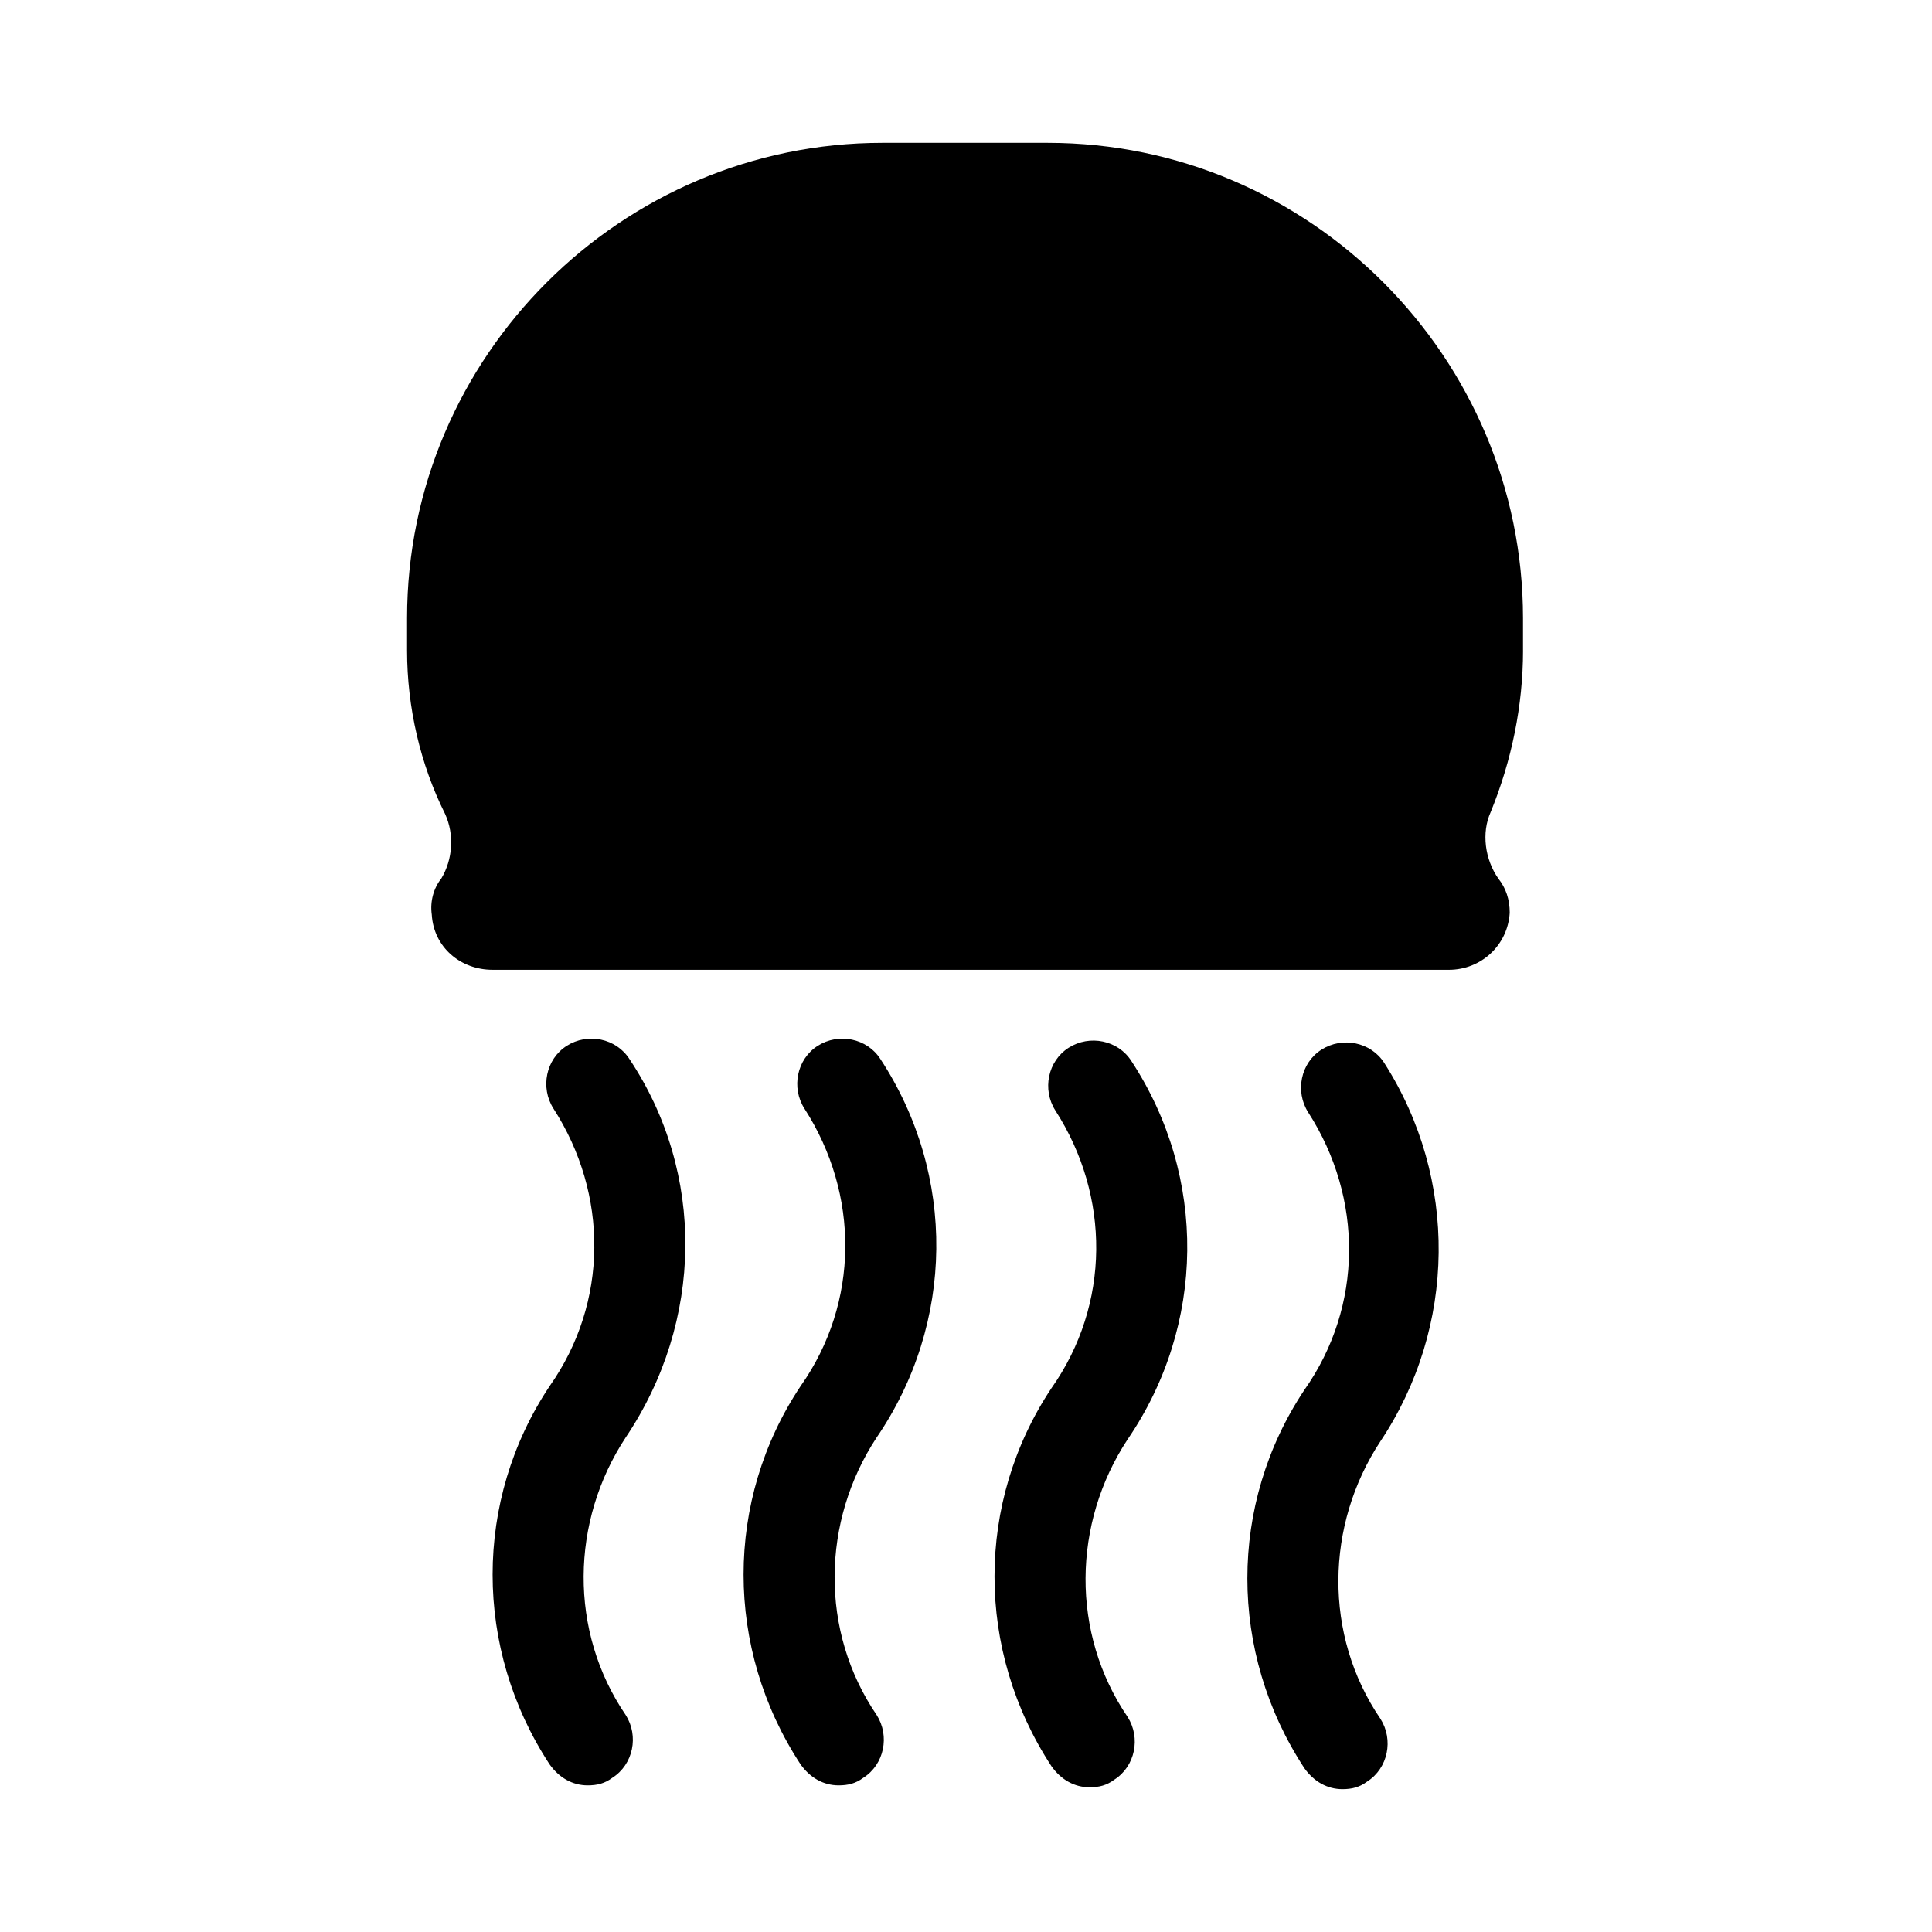
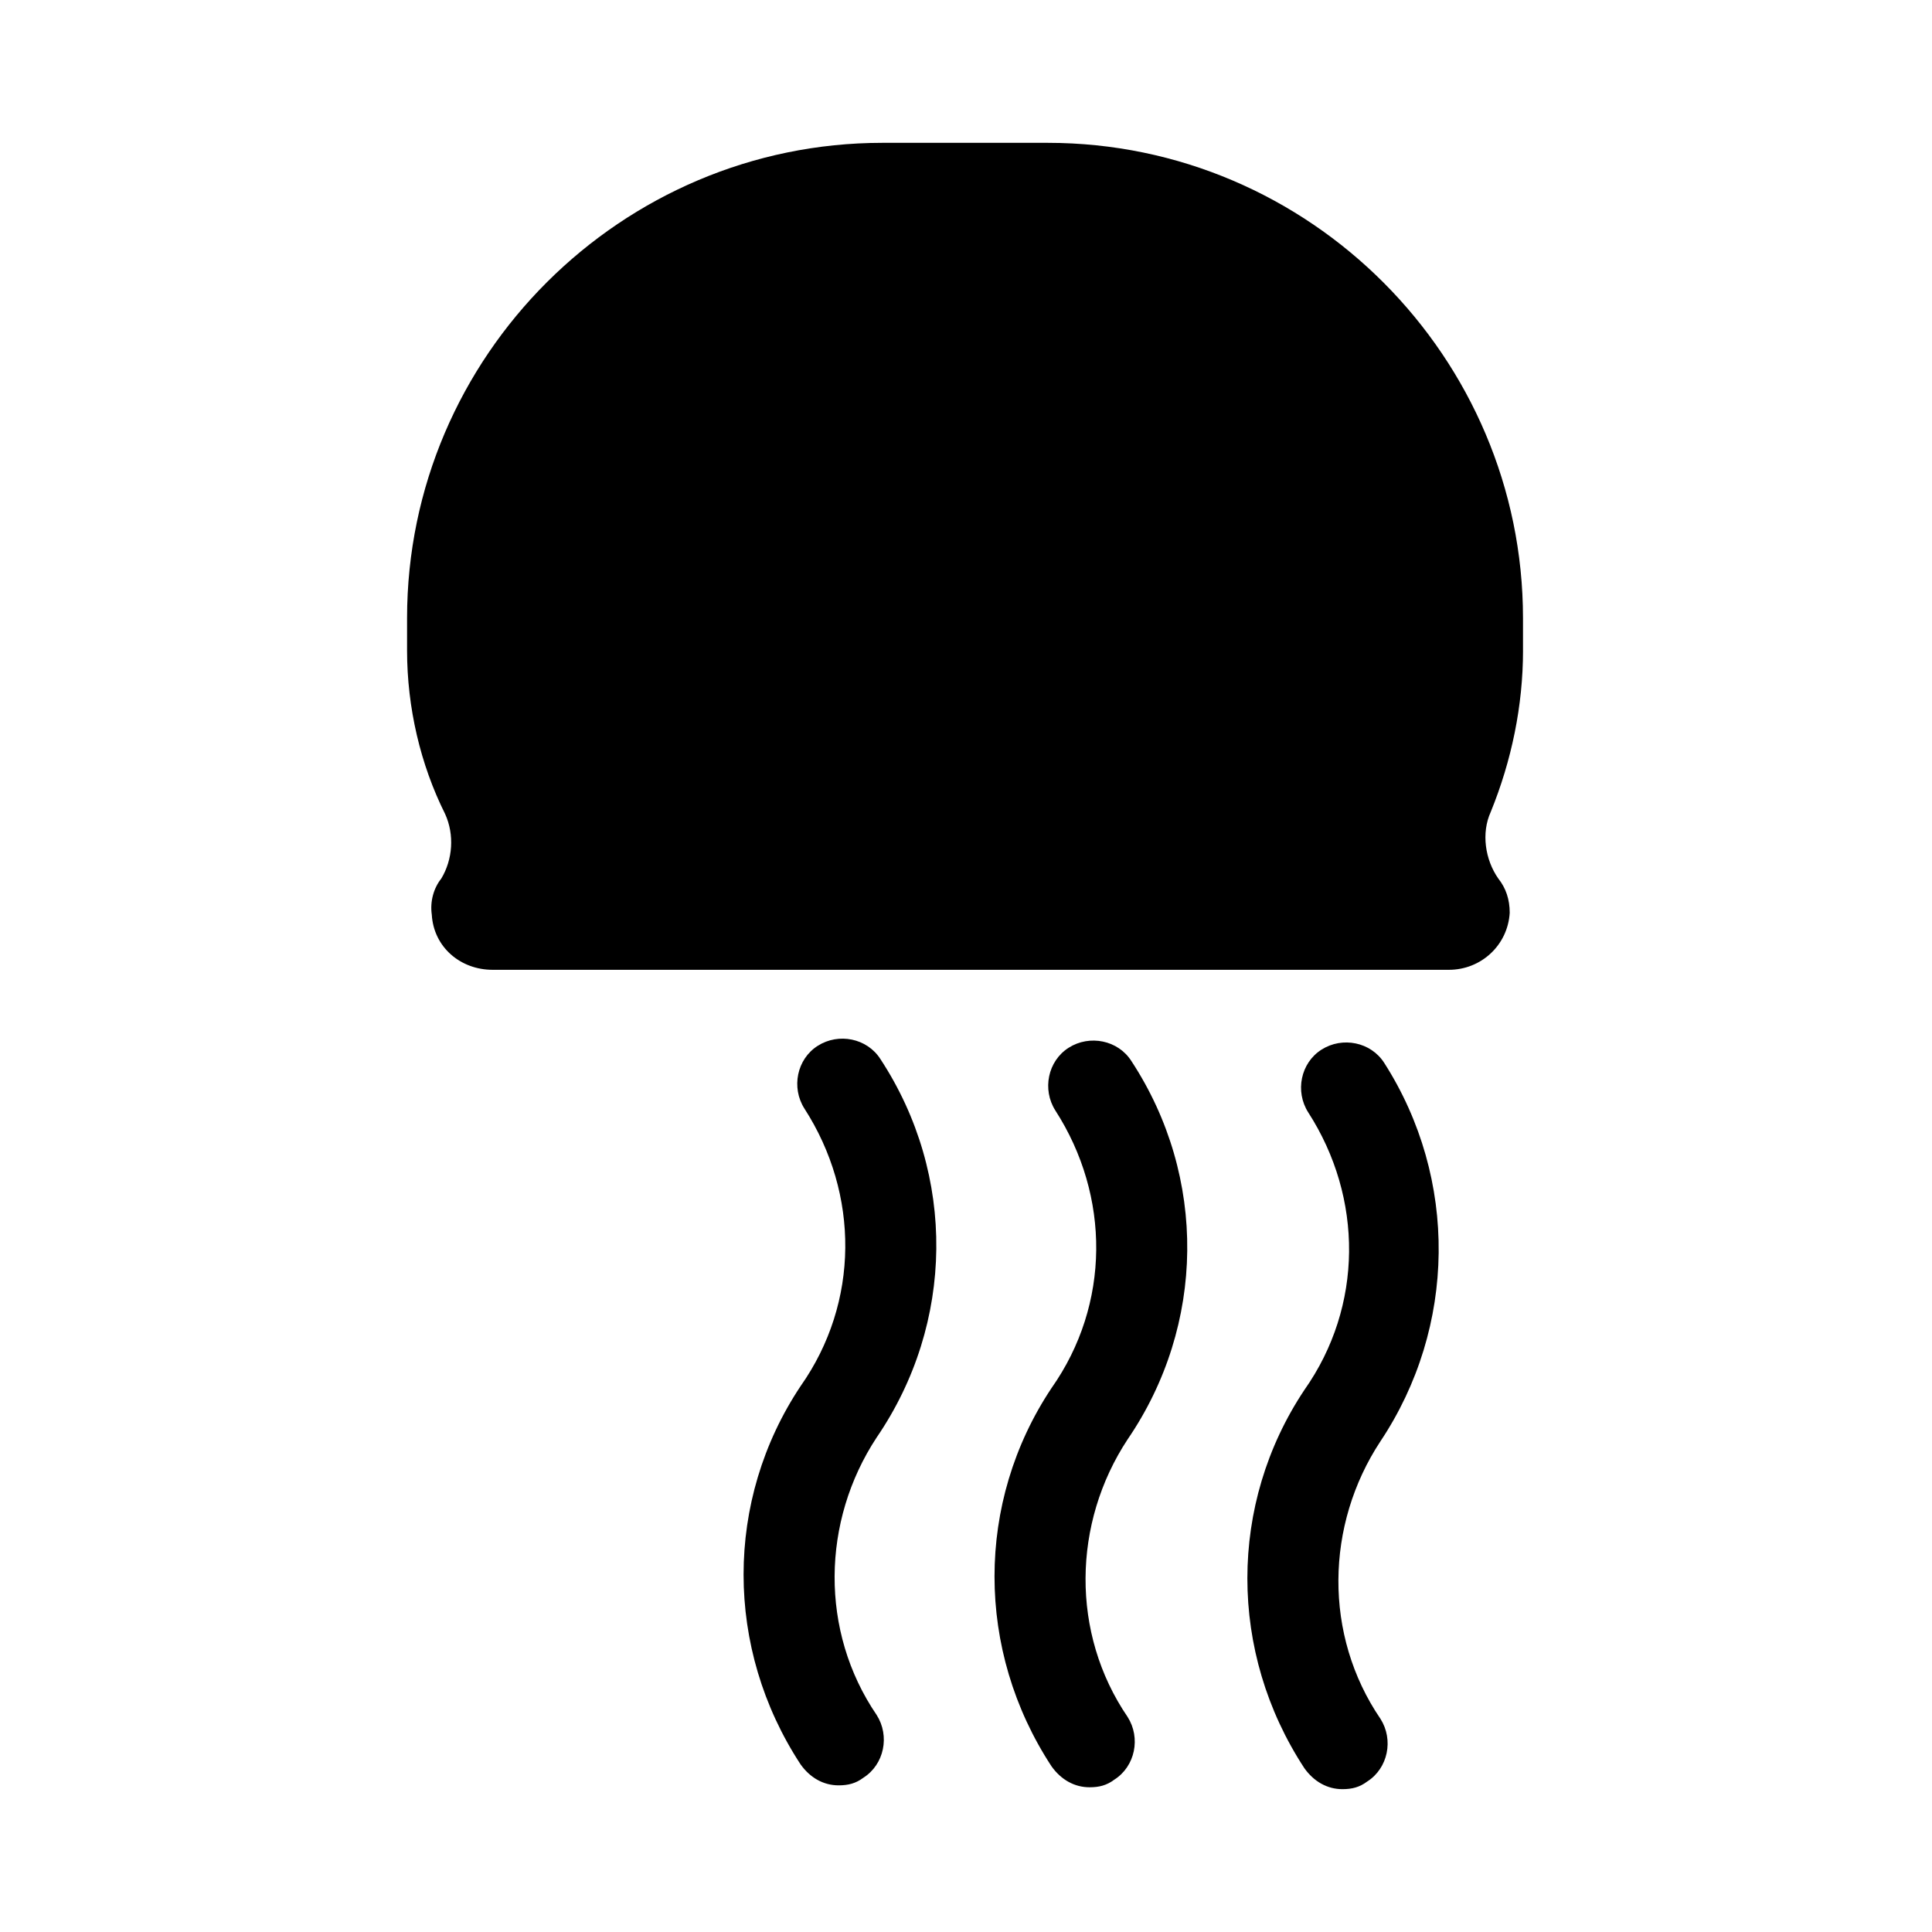
<svg xmlns="http://www.w3.org/2000/svg" fill="#000000" width="800px" height="800px" version="1.1" viewBox="144 144 512 512">
  <g>
-     <path d="m310.82 424.68c-3.527-5.543-11.082-7.055-16.625-3.527s-7.055 11.082-3.527 16.625c14.609 22.672 14.609 51.387-1.008 73.555-20.152 30.23-20.152 69.527 0 100.26 2.519 3.527 6.047 5.543 10.078 5.543 2.519 0 4.535-0.504 6.551-2.016 5.543-3.527 7.055-11.082 3.527-16.625-15.113-22.168-14.609-51.387 0-73.555 20.652-30.73 21.156-70.027 1.004-100.26z" />
    <path d="m377.33 424.68c-3.527-5.543-11.082-7.055-16.625-3.527s-7.055 11.082-3.527 16.625c14.609 22.672 14.609 51.387-1.008 73.555-20.152 30.23-20.152 69.527 0 100.26 2.519 3.527 6.047 5.543 10.078 5.543 2.519 0 4.535-0.504 6.551-2.016 5.543-3.527 7.055-11.082 3.527-16.625-15.113-22.168-14.609-51.387 0-73.555 20.652-30.227 21.156-69.523 1.004-100.26z" />
-     <path d="m443.83 425.19c-3.527-5.543-11.082-7.055-16.625-3.527s-7.055 11.082-3.527 16.625c14.609 22.672 14.609 51.387-1.008 73.555-20.152 30.23-20.152 69.527 0 100.26 2.519 3.527 6.047 5.543 10.078 5.543 2.519 0 4.535-0.504 6.551-2.016 5.543-3.527 7.055-11.082 3.527-16.625-15.113-22.168-14.609-51.387 0-73.555 20.652-30.227 21.156-69.523 1.004-100.26z" />
+     <path d="m443.83 425.19c-3.527-5.543-11.082-7.055-16.625-3.527s-7.055 11.082-3.527 16.625c14.609 22.672 14.609 51.387-1.008 73.555-20.152 30.23-20.152 69.527 0 100.26 2.519 3.527 6.047 5.543 10.078 5.543 2.519 0 4.535-0.504 6.551-2.016 5.543-3.527 7.055-11.082 3.527-16.625-15.113-22.168-14.609-51.387 0-73.555 20.652-30.227 21.156-69.523 1.004-100.26" />
    <path d="m510.84 425.69c-3.527-5.543-11.082-7.055-16.625-3.527-5.543 3.527-7.055 11.082-3.527 16.625 14.609 22.672 14.609 51.387-1.008 73.555-20.152 30.23-20.152 69.527 0 100.26 2.519 3.527 6.047 5.543 10.078 5.543 2.519 0 4.535-0.504 6.551-2.016 5.543-3.527 7.055-11.082 3.527-16.625-15.113-22.168-14.609-51.387 0-73.555 20.148-30.227 20.652-69.523 1.004-100.26z" />
    <path d="m547.61 316.37v-8.566c0-69.023-56.426-125.95-125.95-125.95h-43.832c-69.023 0-125.95 56.426-125.95 125.95v8.566c0 15.113 3.527 30.23 10.078 43.328 2.519 5.543 2.016 12.09-1.008 17.129-2.016 2.519-3.023 6.047-2.519 9.574 0.504 8.566 7.559 14.609 16.121 14.609h253.42c8.566 0 15.617-6.551 16.121-15.113 0-3.527-1.008-6.551-3.023-9.07-3.527-5.039-4.535-12.09-2.016-17.633 5.547-13.605 8.566-28.215 8.566-42.824z" />
  </g>
</svg>